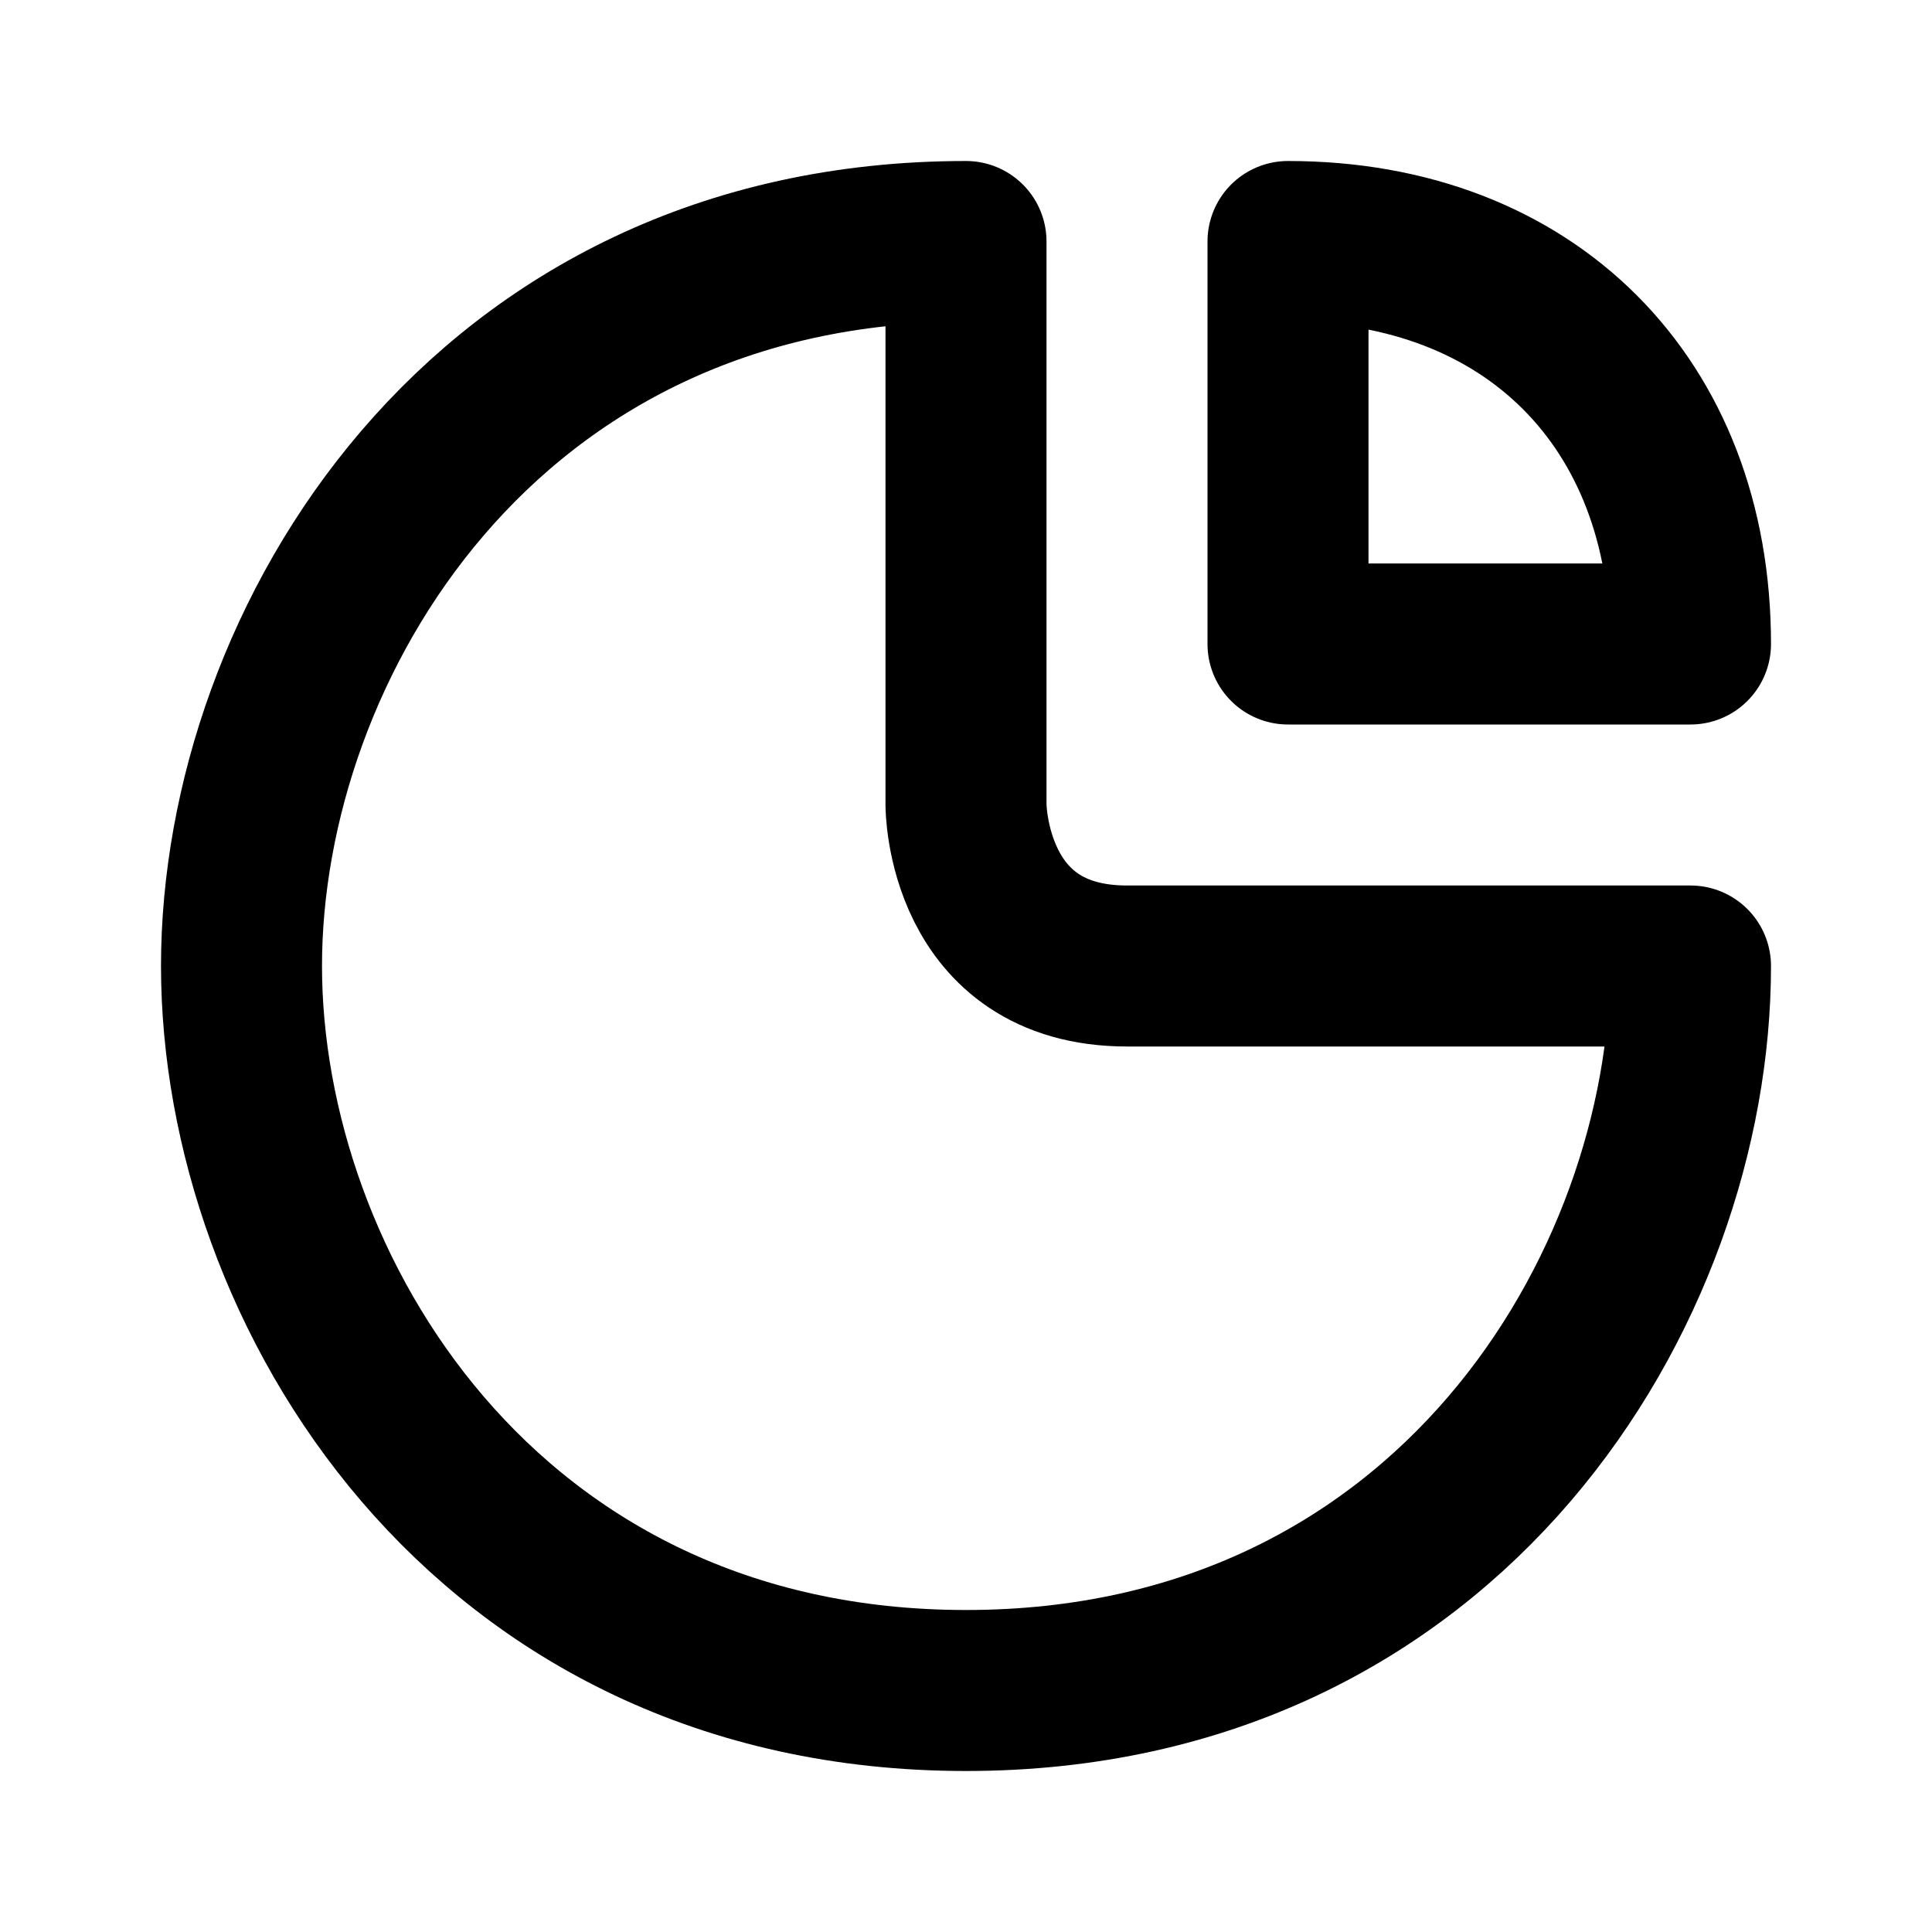
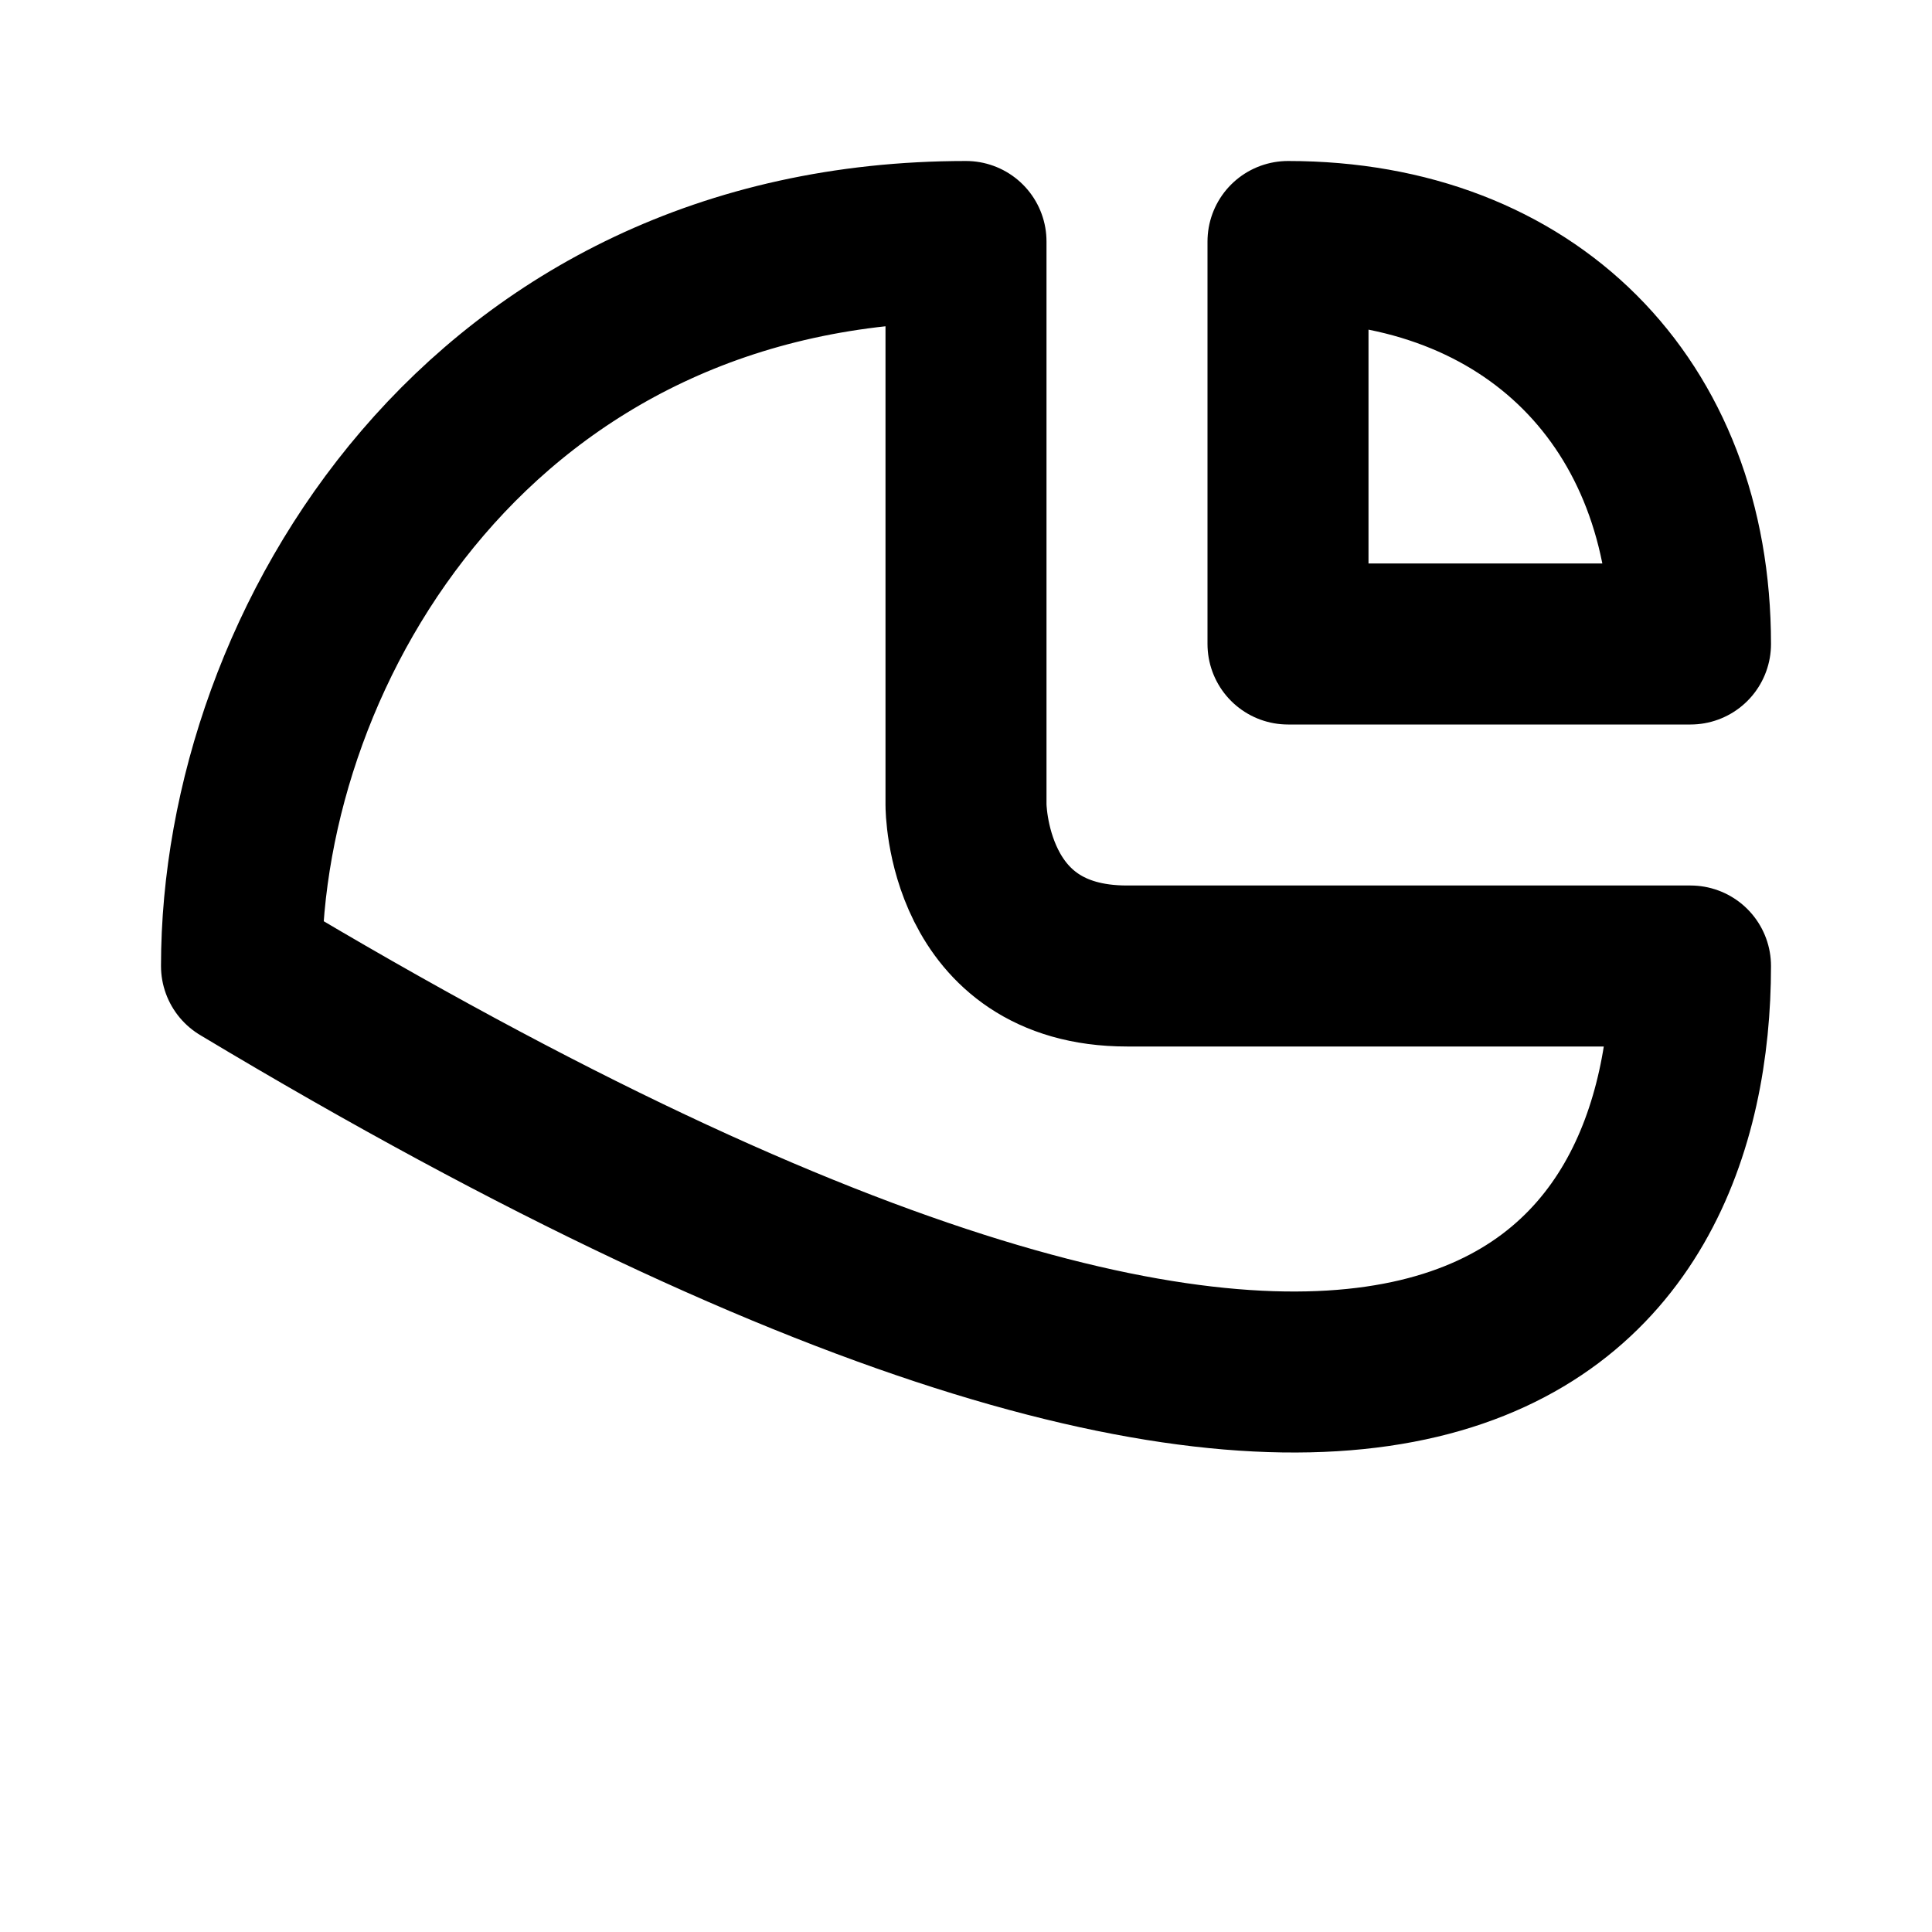
<svg xmlns="http://www.w3.org/2000/svg" viewBox="0 0 24 24" width="1em" height="1em">
-   <path fill="none" stroke="currentColor" stroke-linecap="round" stroke-linejoin="round" stroke-width="2" d="M12 3C6 3 3 8 3 12C3 16 6 21 12 21C18 21 21 16 21 12L14 12C12 12 12 10 12 10L12 3ZM16 8L16 3C19 3 21 5 21 8L16 8Z" />
+   <path fill="none" stroke="currentColor" stroke-linecap="round" stroke-linejoin="round" stroke-width="2" d="M12 3C6 3 3 8 3 12C18 21 21 16 21 12L14 12C12 12 12 10 12 10L12 3ZM16 8L16 3C19 3 21 5 21 8L16 8Z" />
</svg>